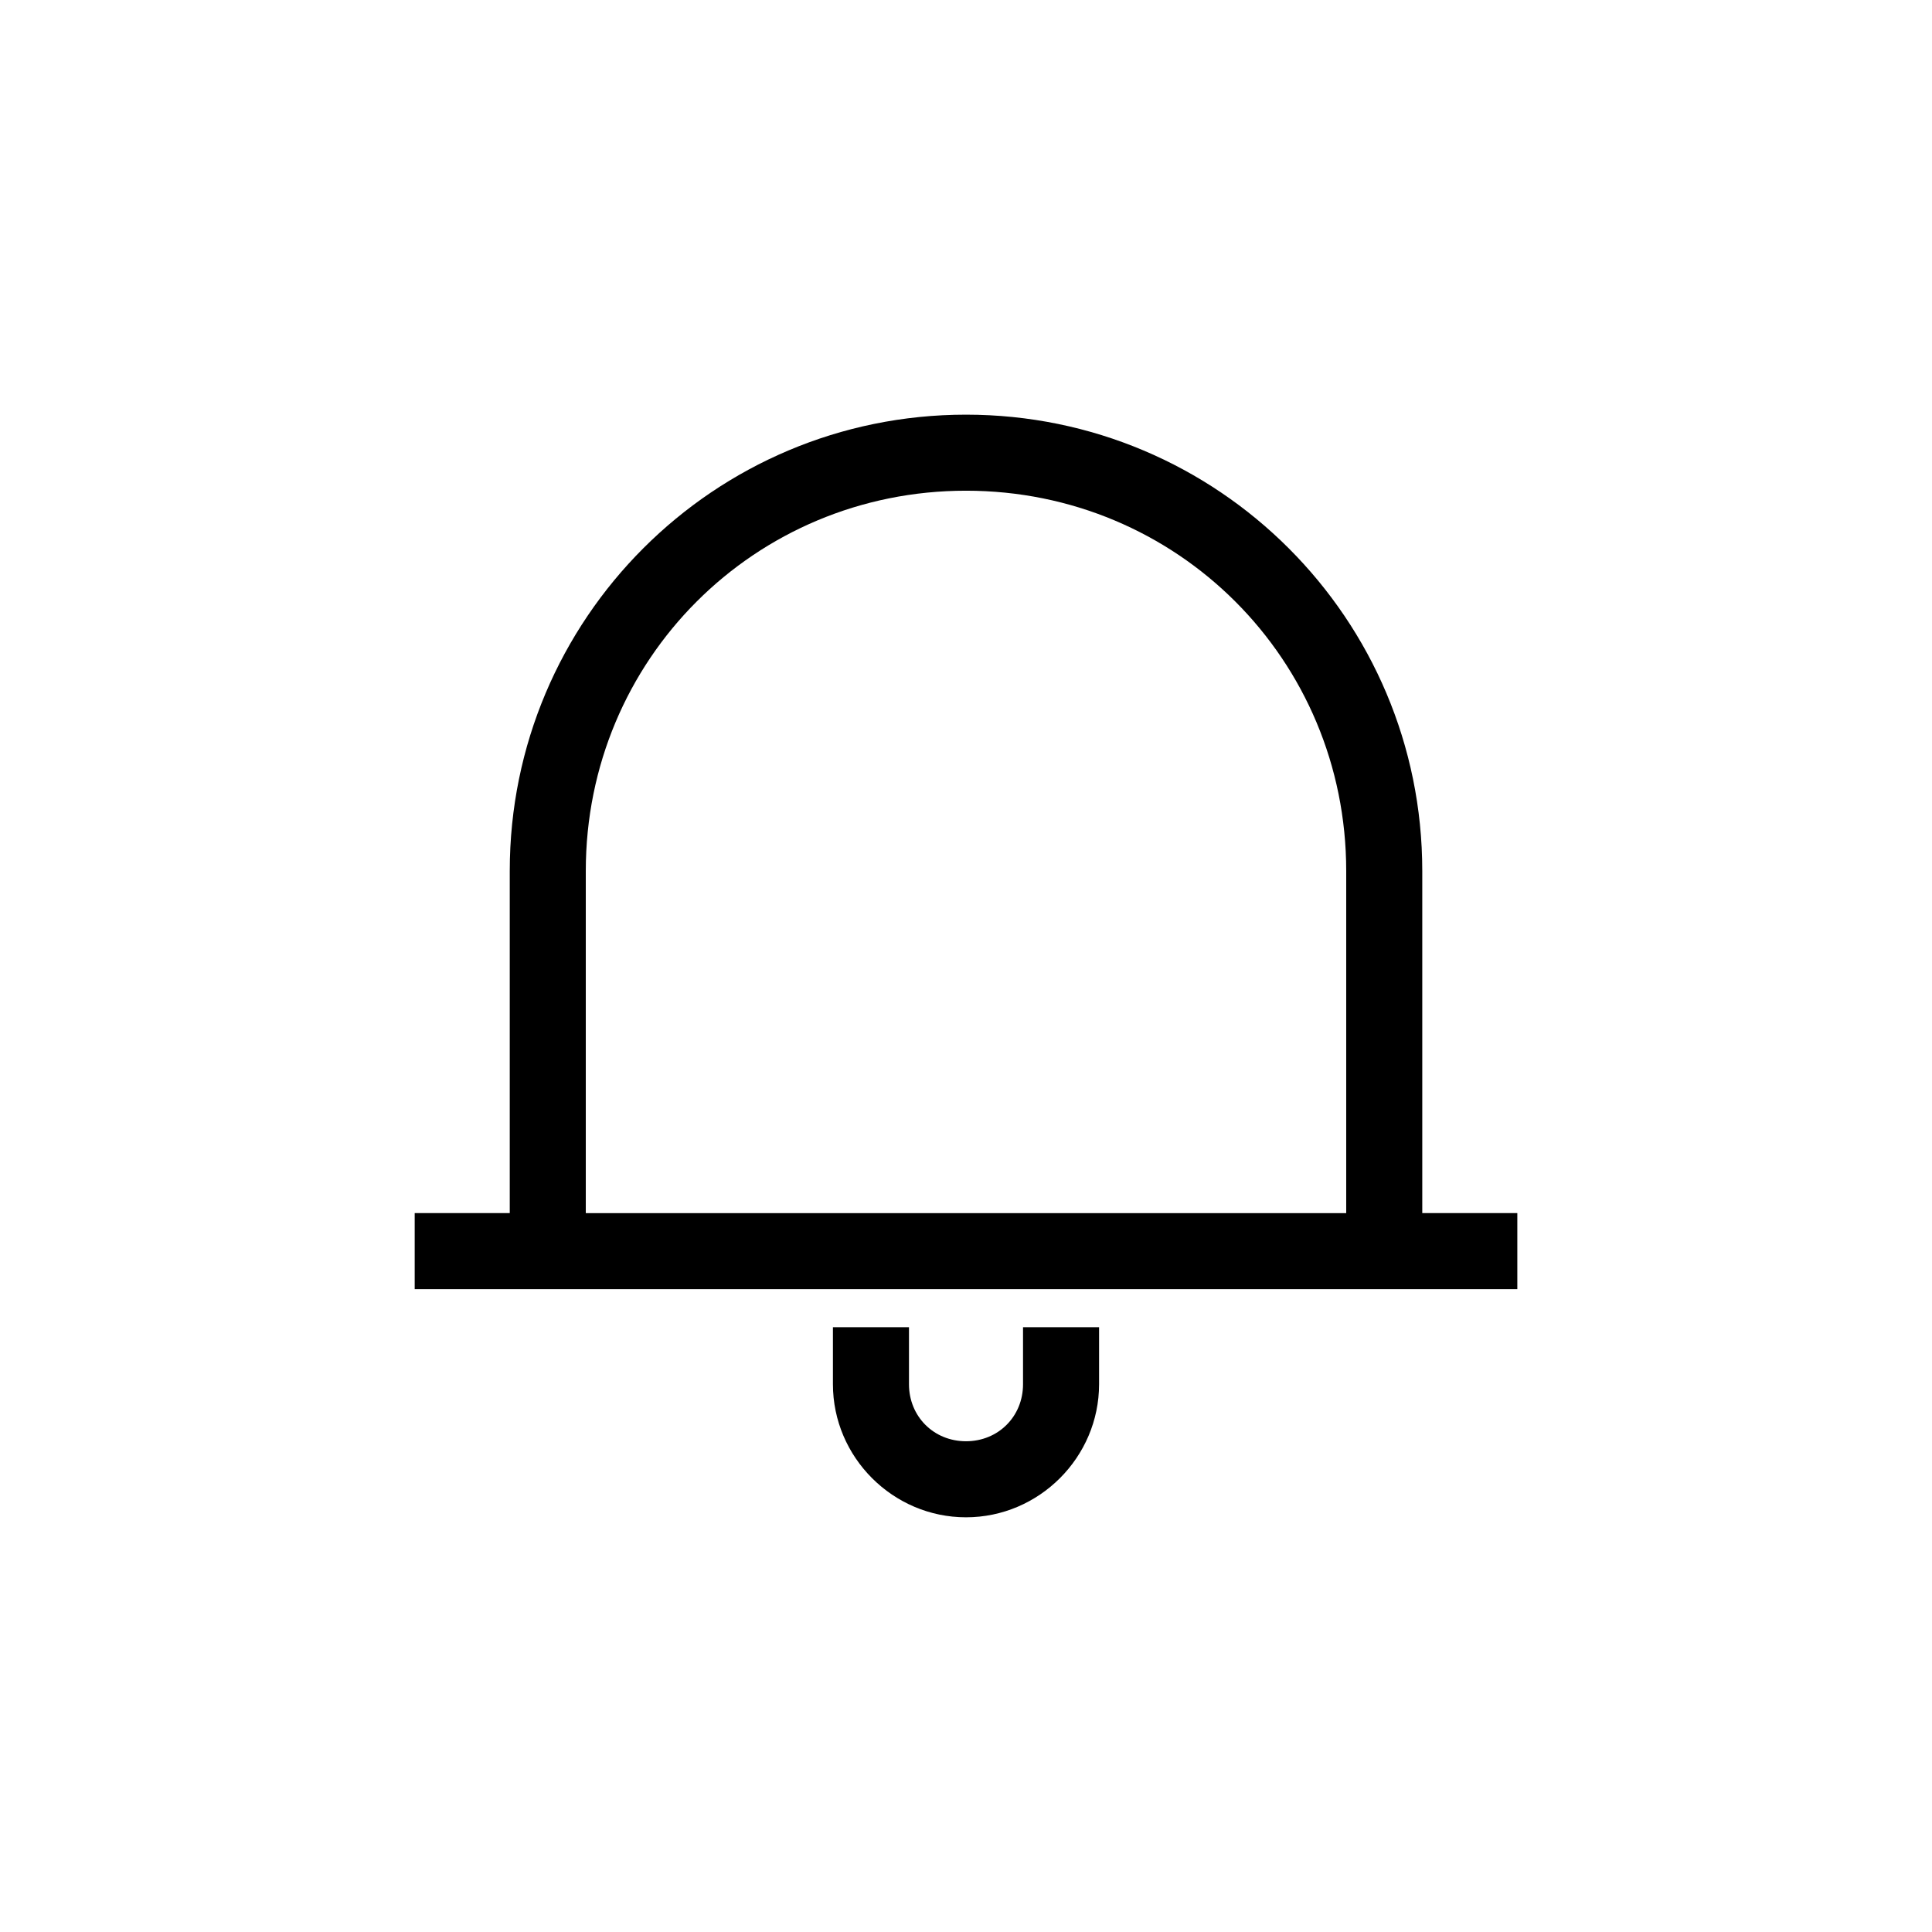
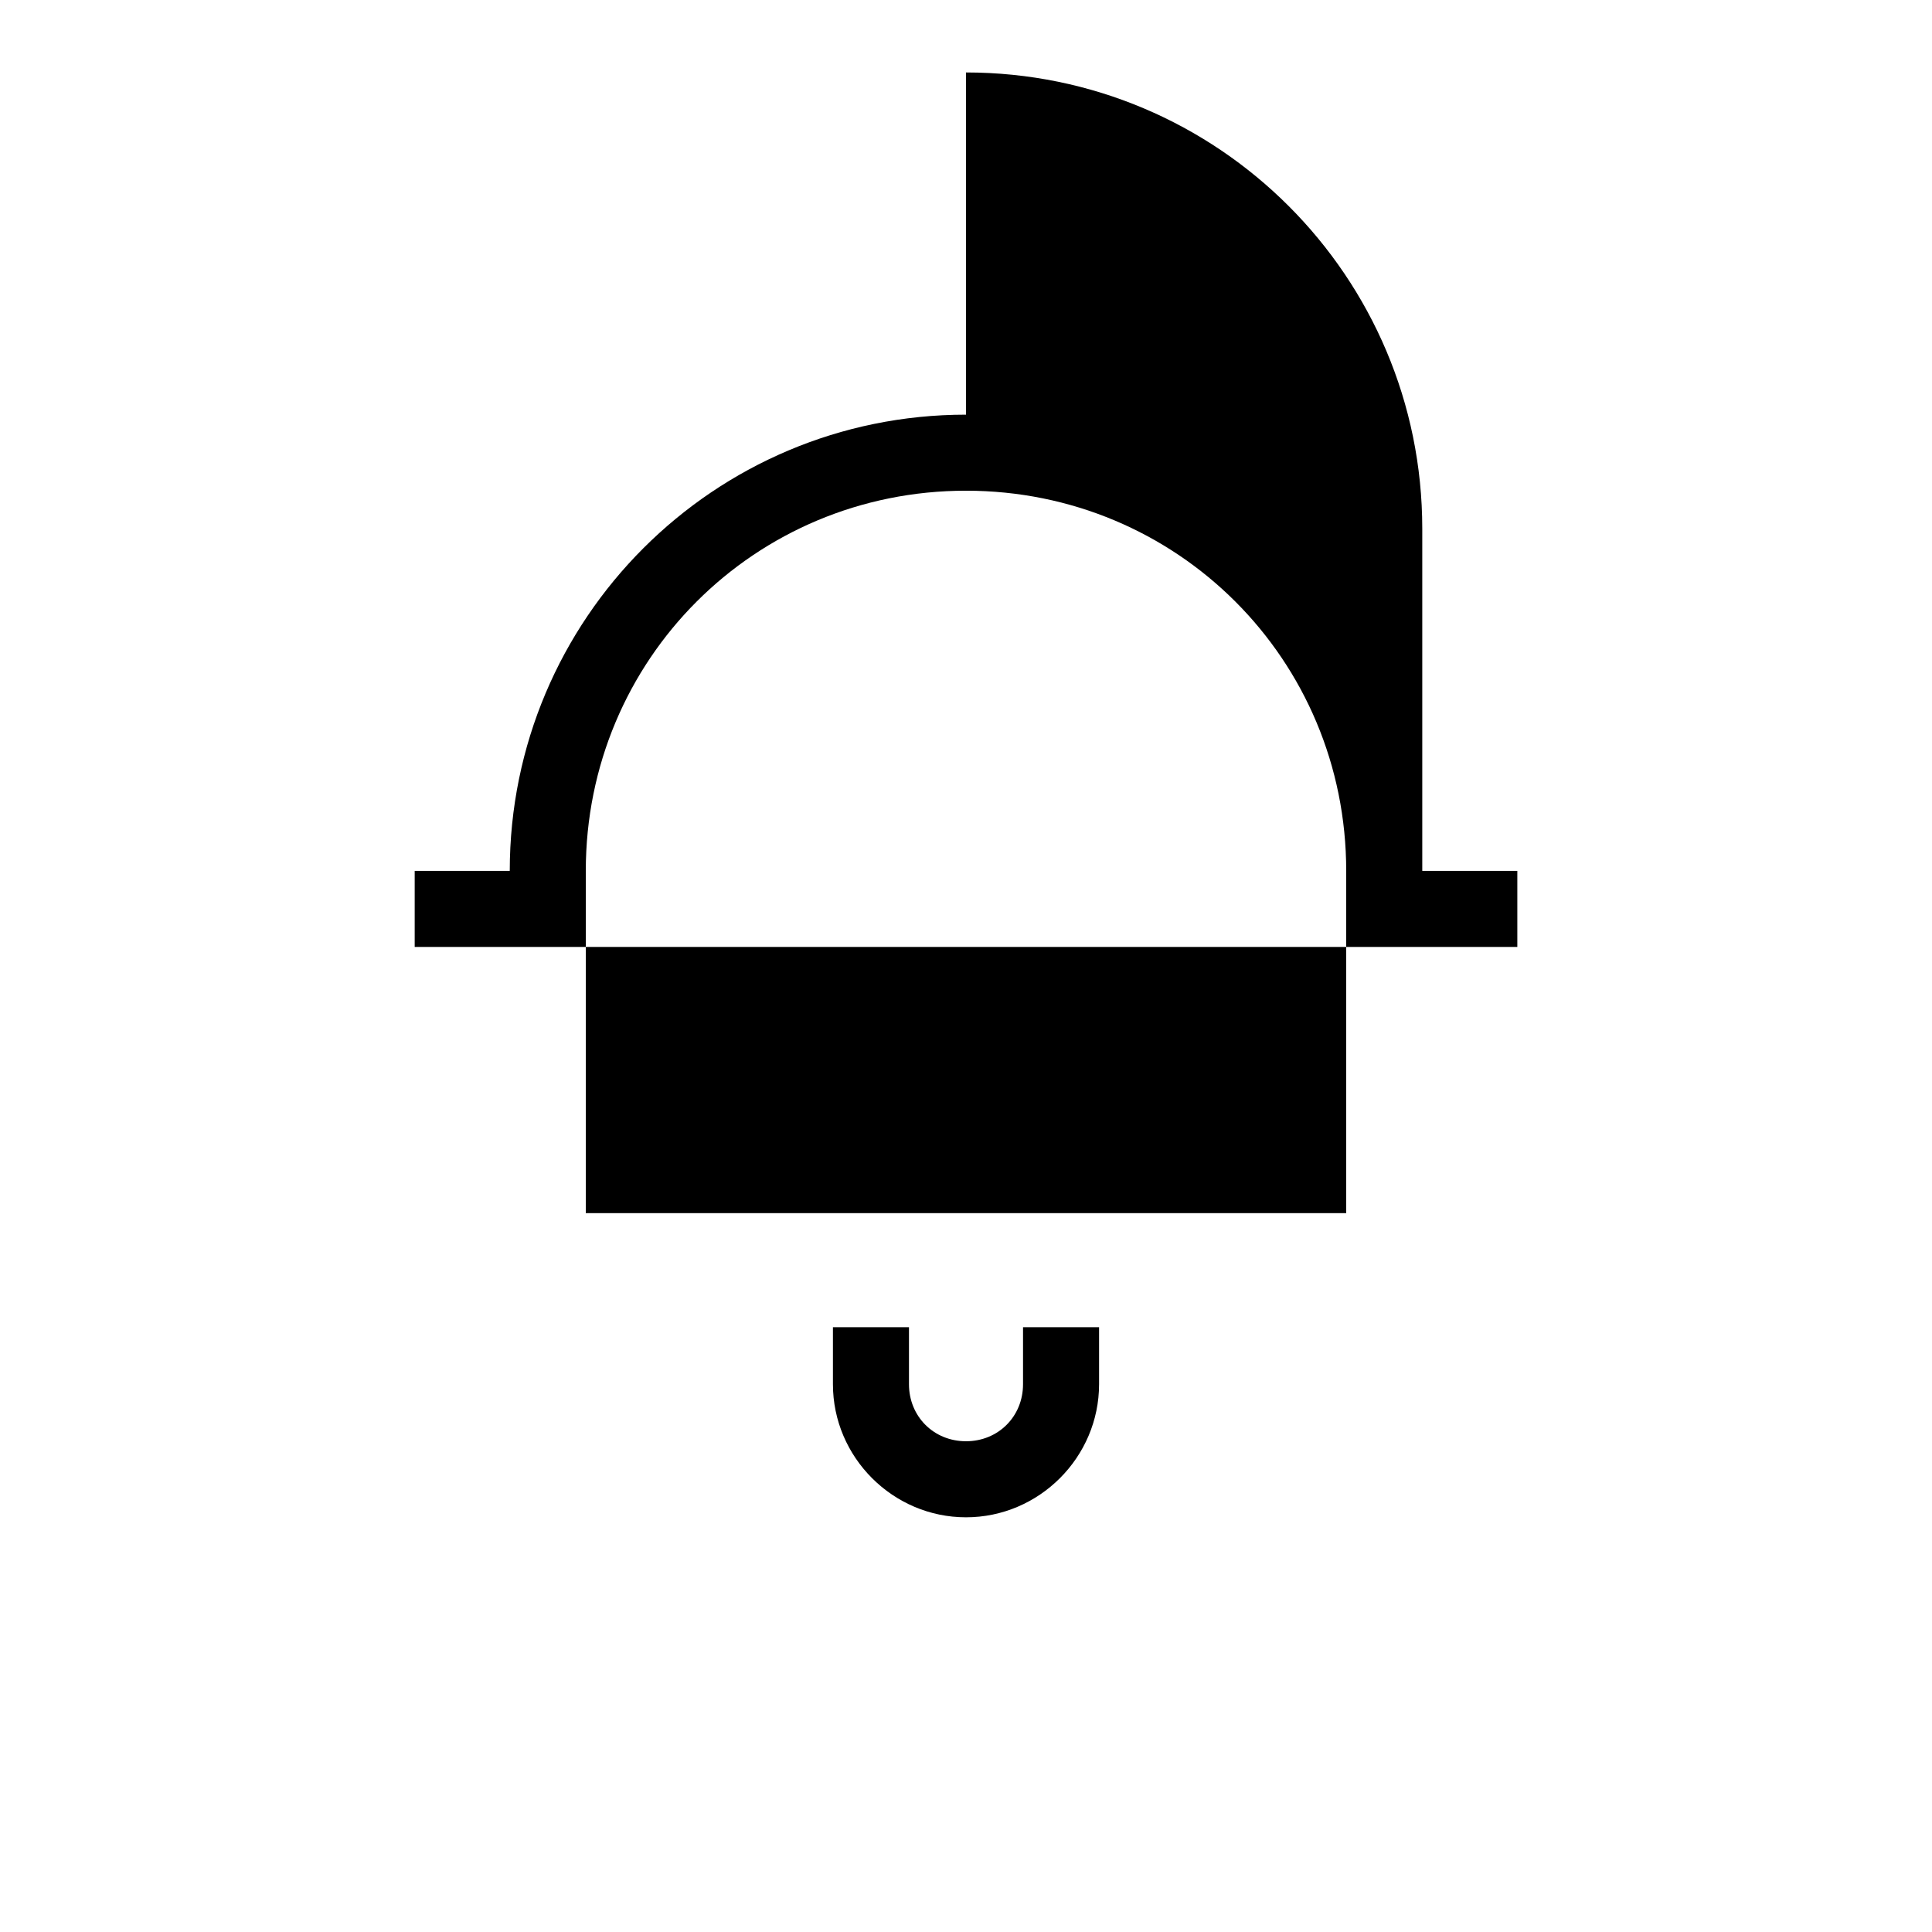
<svg xmlns="http://www.w3.org/2000/svg" fill="#000000" width="800px" height="800px" version="1.1" viewBox="144 144 512 512">
-   <path d="m400 253.89c-66.812 0-120.91 54.102-120.91 120.91v90.688h-25.191v20.152h292.21v-20.152h-25.191v-90.688c-0.004-66.812-54.105-120.91-120.92-120.91zm0 20.152c55.996 0 100.76 44.766 100.76 100.76v90.688h-201.52v-90.688c0-55.996 44.766-100.76 100.76-100.76zm-35.266 221.68v15.113c0 19.363 15.902 35.266 35.266 35.266s35.266-15.902 35.266-35.266v-15.113h-20.152v15.113c0 8.547-6.566 15.113-15.113 15.113s-15.113-6.566-15.113-15.113v-15.113z" />
+   <path d="m400 253.89c-66.812 0-120.91 54.102-120.91 120.91h-25.191v20.152h292.21v-20.152h-25.191v-90.688c-0.004-66.812-54.105-120.91-120.92-120.91zm0 20.152c55.996 0 100.76 44.766 100.76 100.76v90.688h-201.52v-90.688c0-55.996 44.766-100.76 100.76-100.76zm-35.266 221.68v15.113c0 19.363 15.902 35.266 35.266 35.266s35.266-15.902 35.266-35.266v-15.113h-20.152v15.113c0 8.547-6.566 15.113-15.113 15.113s-15.113-6.566-15.113-15.113v-15.113z" />
</svg>